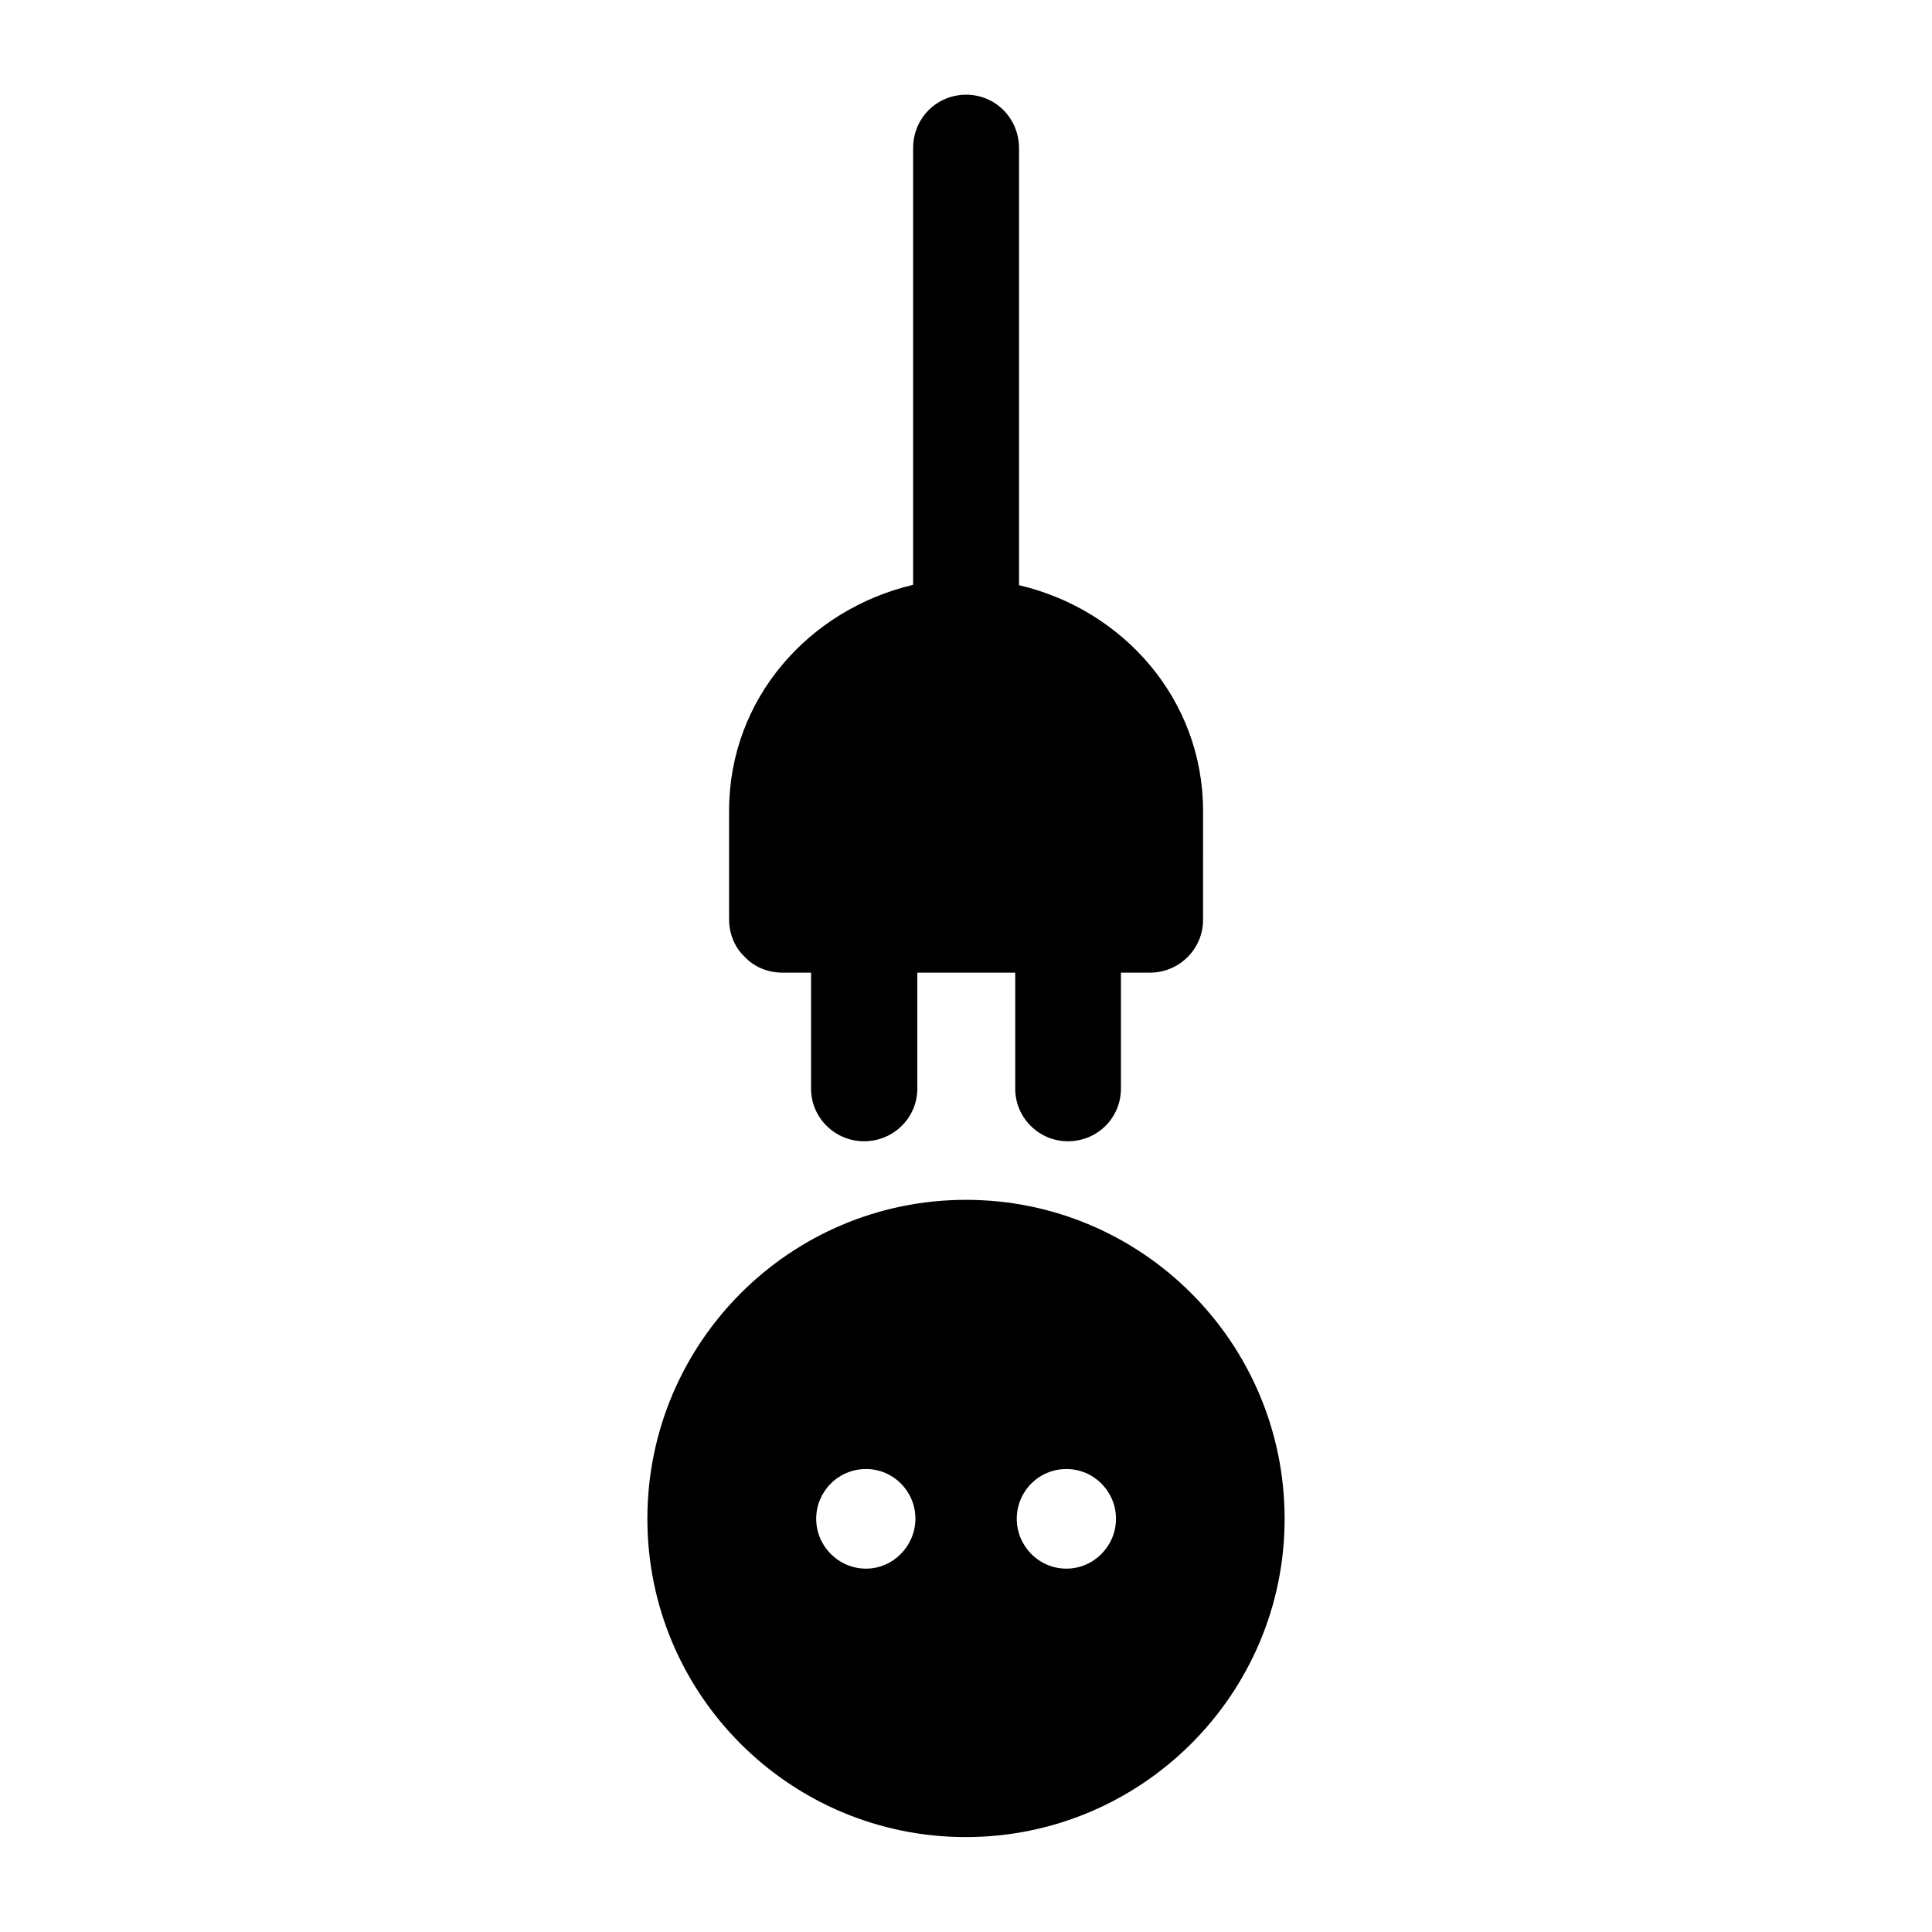
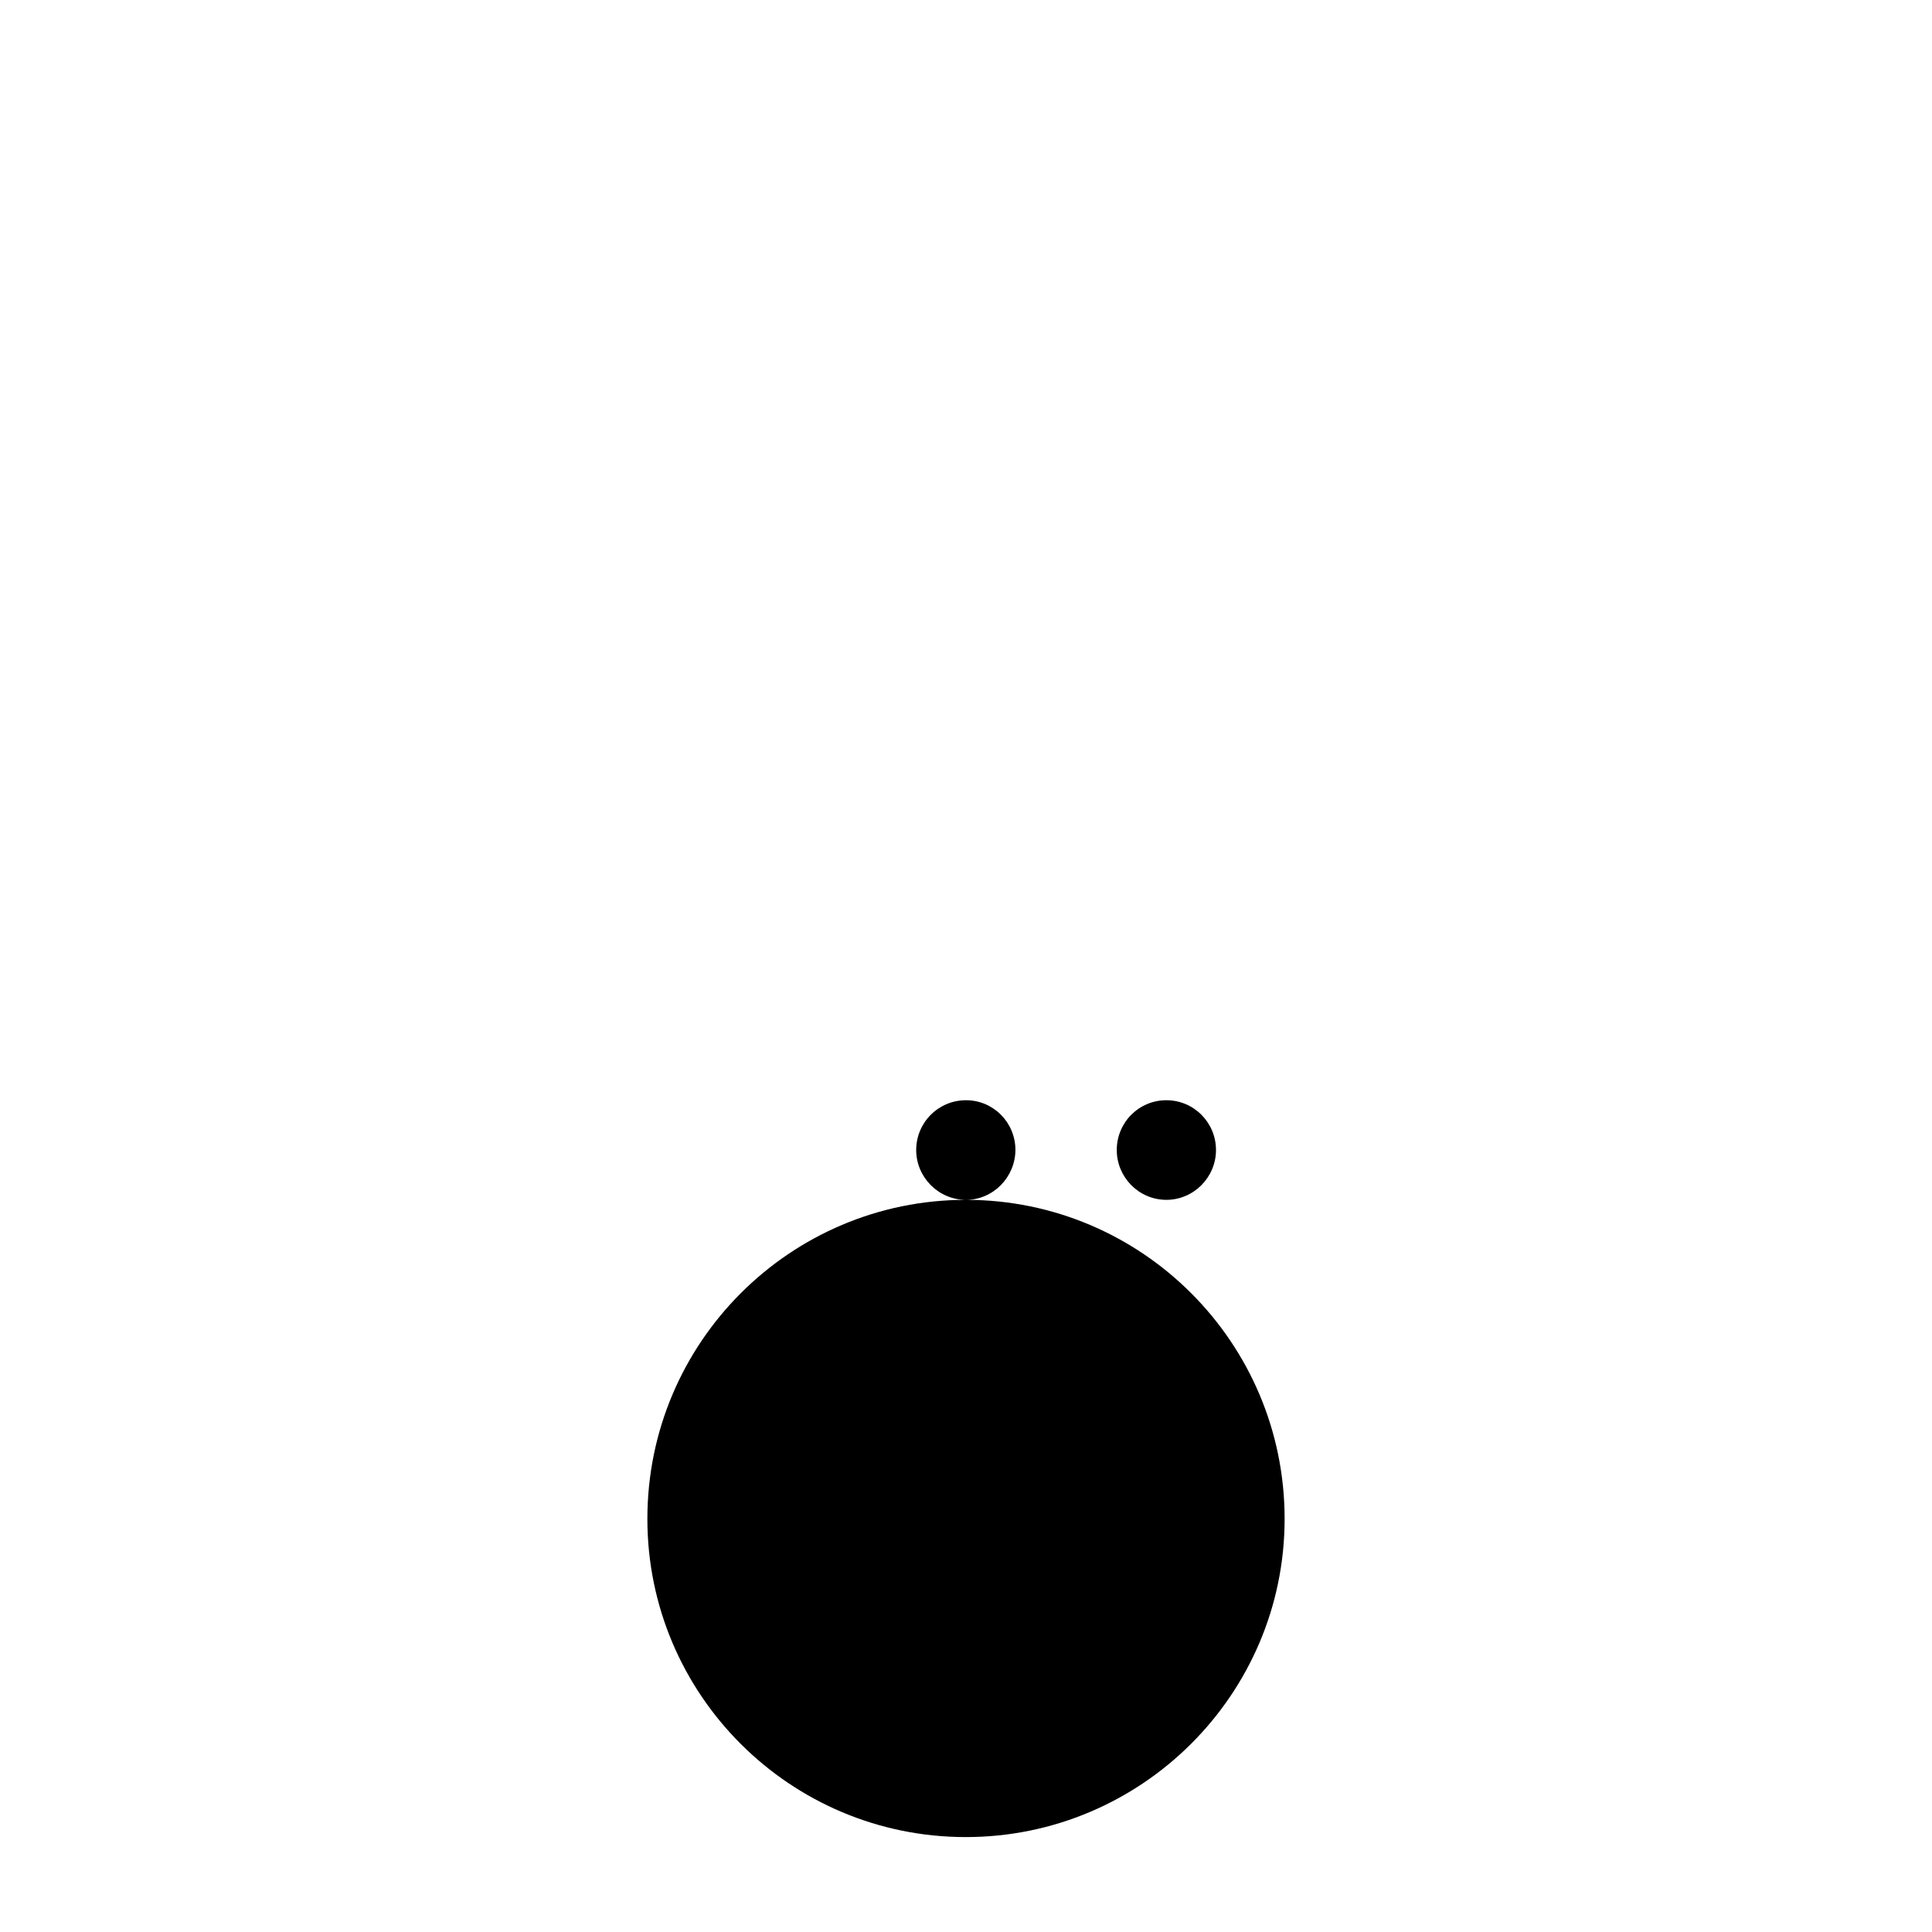
<svg xmlns="http://www.w3.org/2000/svg" fill="#000000" width="800px" height="800px" version="1.1" viewBox="144 144 512 512">
  <g>
-     <path d="m400 461.97c-46.551 0-84.438 37.785-84.438 84.539 0 46.551 37.785 84.336 84.387 84.336 46.551 0 84.488-37.785 84.488-84.336 0-46.754-37.887-84.539-84.438-84.539zm-26.5 97.738c-7.305 0-13.199-5.996-13.199-13.199 0-7.305 5.894-13.199 13.199-13.199 7.254 0 13.098 5.894 13.098 13.199-0.051 7.203-5.894 13.199-13.098 13.199zm53.102 0c-7.305 0-13.148-5.996-13.148-13.199 0-7.305 5.844-13.199 13.148-13.199 7.254 0 13.148 5.894 13.148 13.199 0 7.203-5.894 13.199-13.148 13.199z" />
-     <path d="m351.38 401.76h7.559v30.73c0 7.758 6.348 13.957 14.055 13.957 7.758 0 14.105-6.195 14.105-13.957v-30.73h25.945v30.73c0 7.758 6.297 13.957 13.957 13.957 7.809 0 14.055-6.195 14.055-13.957v-30.73h7.707c7.758 0 14.055-6.297 14.055-13.957l0.004-28.918c0-29.523-21.16-53.352-48.77-59.801v-115.78c0-7.961-6.246-14.207-14.008-14.207-7.809 0-14.055 6.246-14.055 14.105v115.78c-27.66 6.551-48.77 30.23-48.77 59.852v28.816c0 3.629 1.359 7.305 4.133 9.926 2.57 2.723 6.144 4.184 10.027 4.184z" />
+     <path d="m400 461.97c-46.551 0-84.438 37.785-84.438 84.539 0 46.551 37.785 84.336 84.387 84.336 46.551 0 84.488-37.785 84.488-84.336 0-46.754-37.887-84.539-84.438-84.539zc-7.305 0-13.199-5.996-13.199-13.199 0-7.305 5.894-13.199 13.199-13.199 7.254 0 13.098 5.894 13.098 13.199-0.051 7.203-5.894 13.199-13.098 13.199zm53.102 0c-7.305 0-13.148-5.996-13.148-13.199 0-7.305 5.844-13.199 13.148-13.199 7.254 0 13.148 5.894 13.148 13.199 0 7.203-5.894 13.199-13.148 13.199z" />
  </g>
</svg>